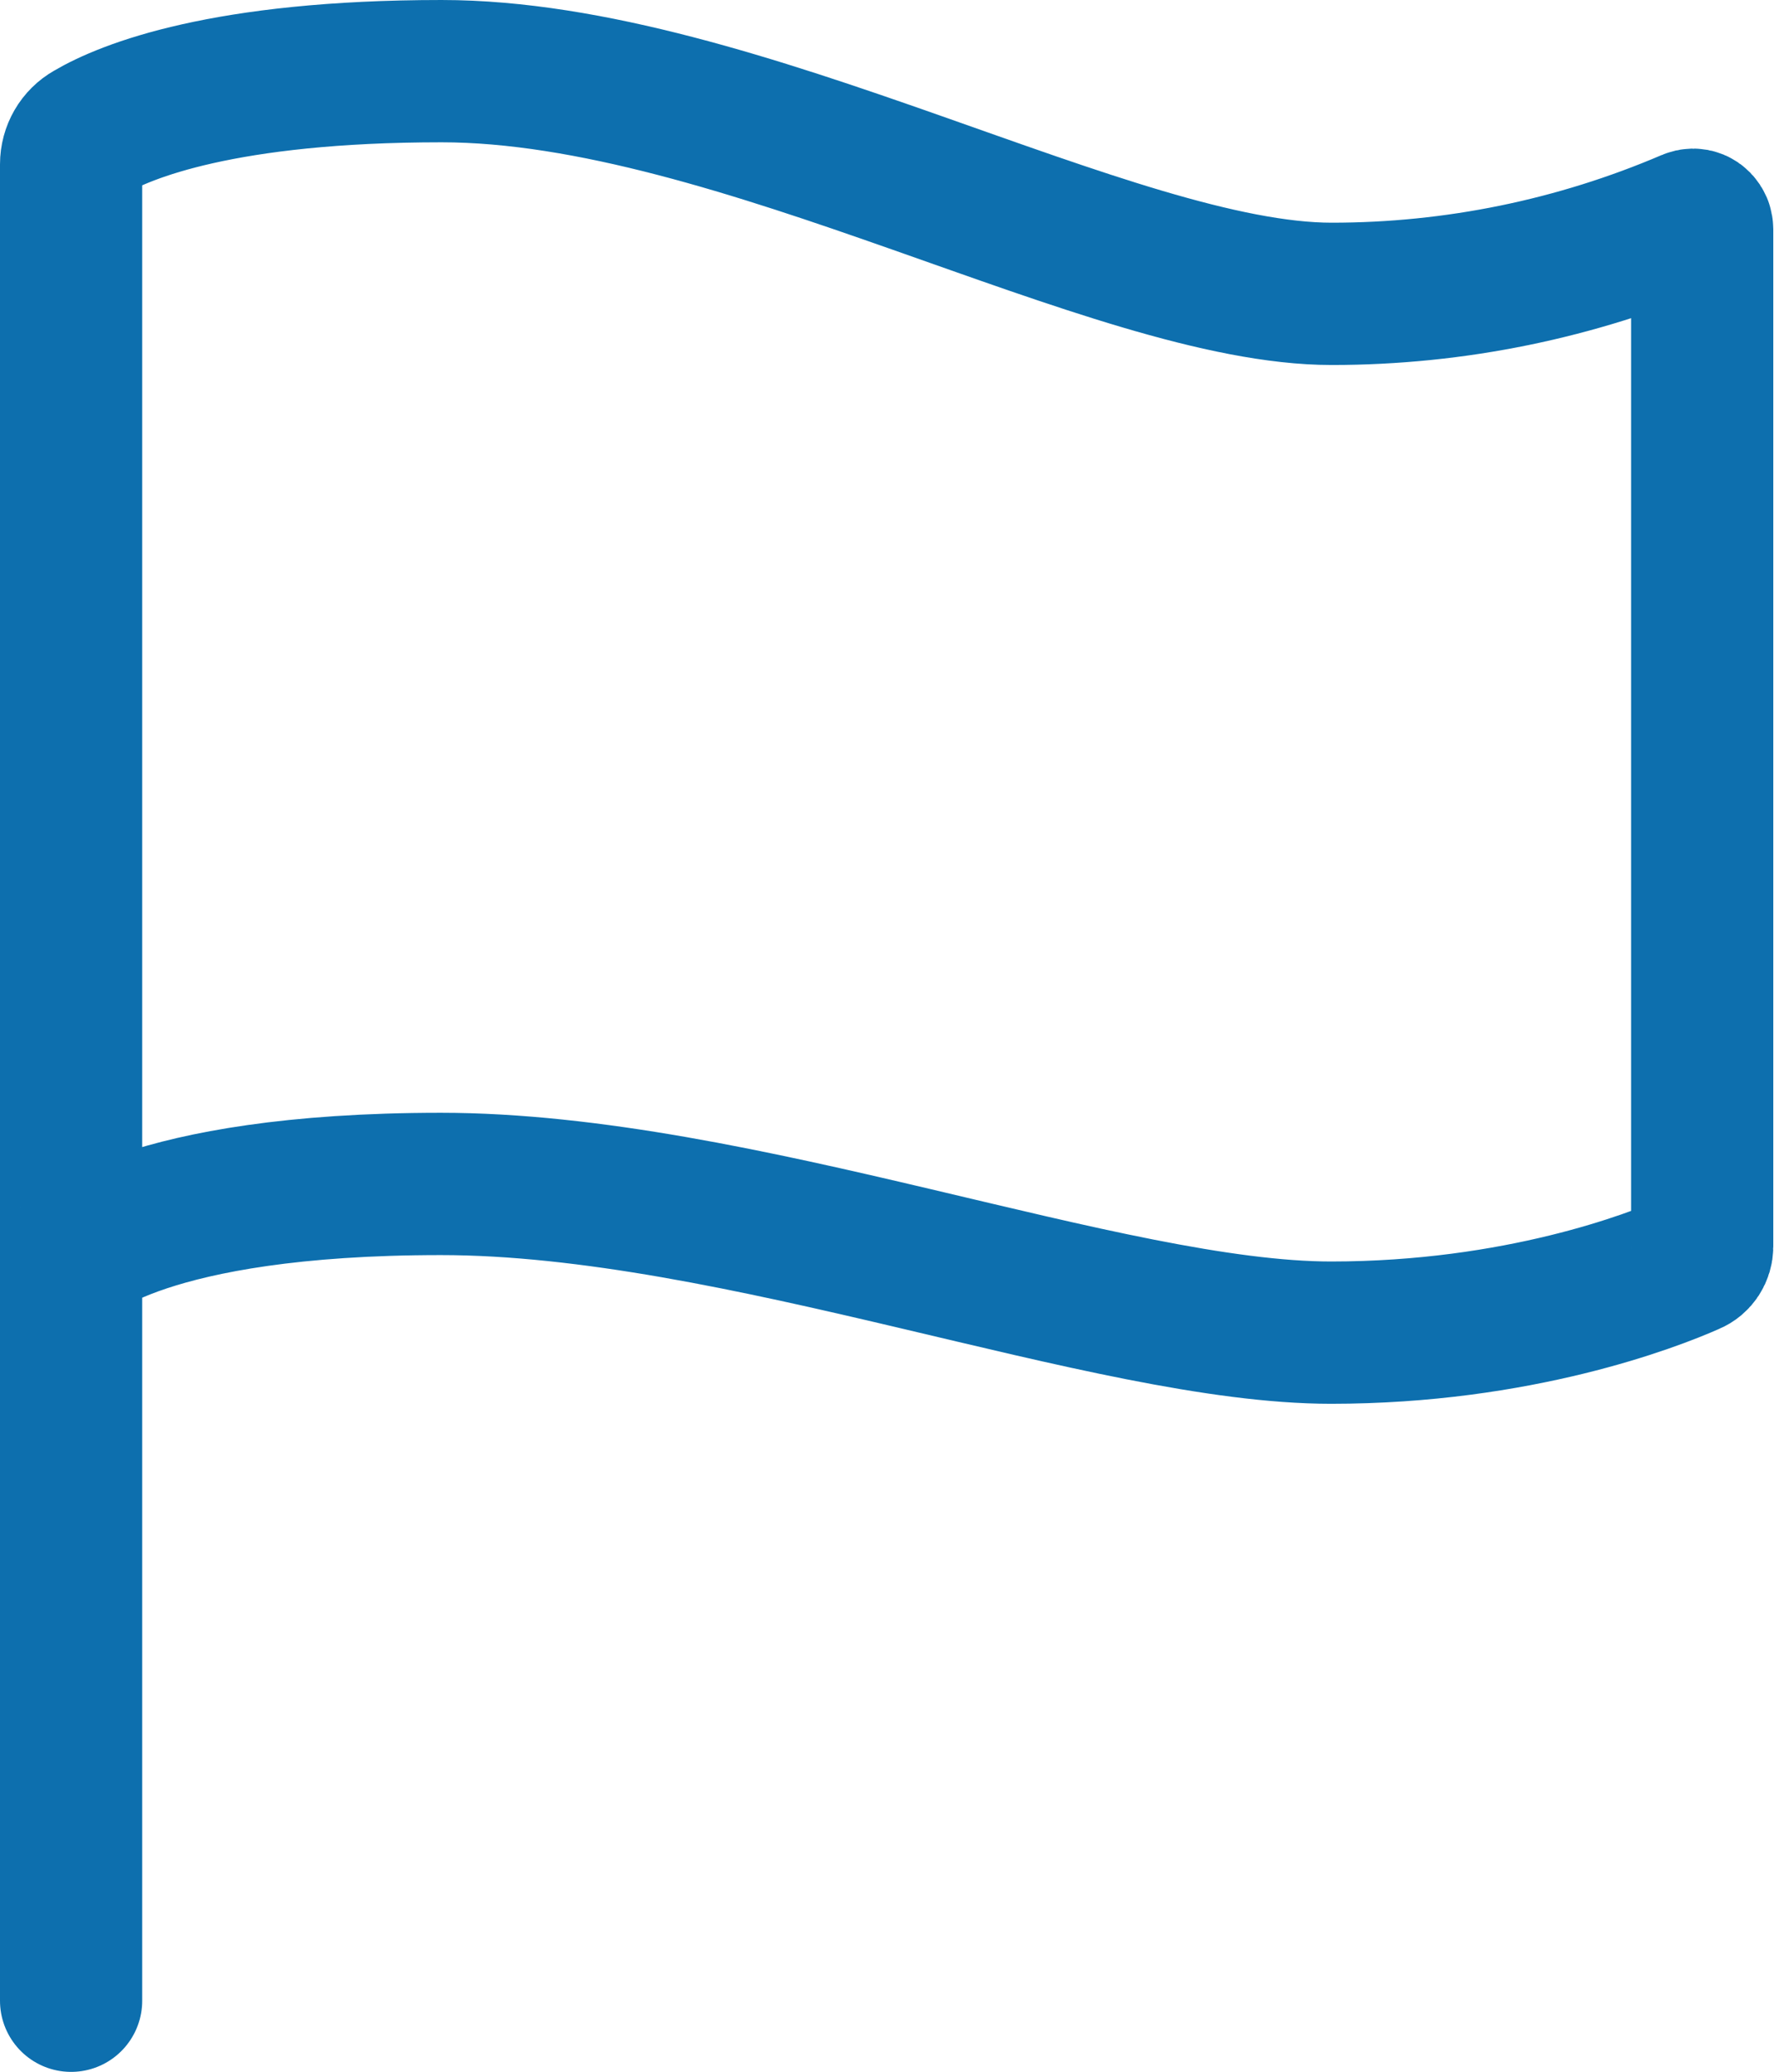
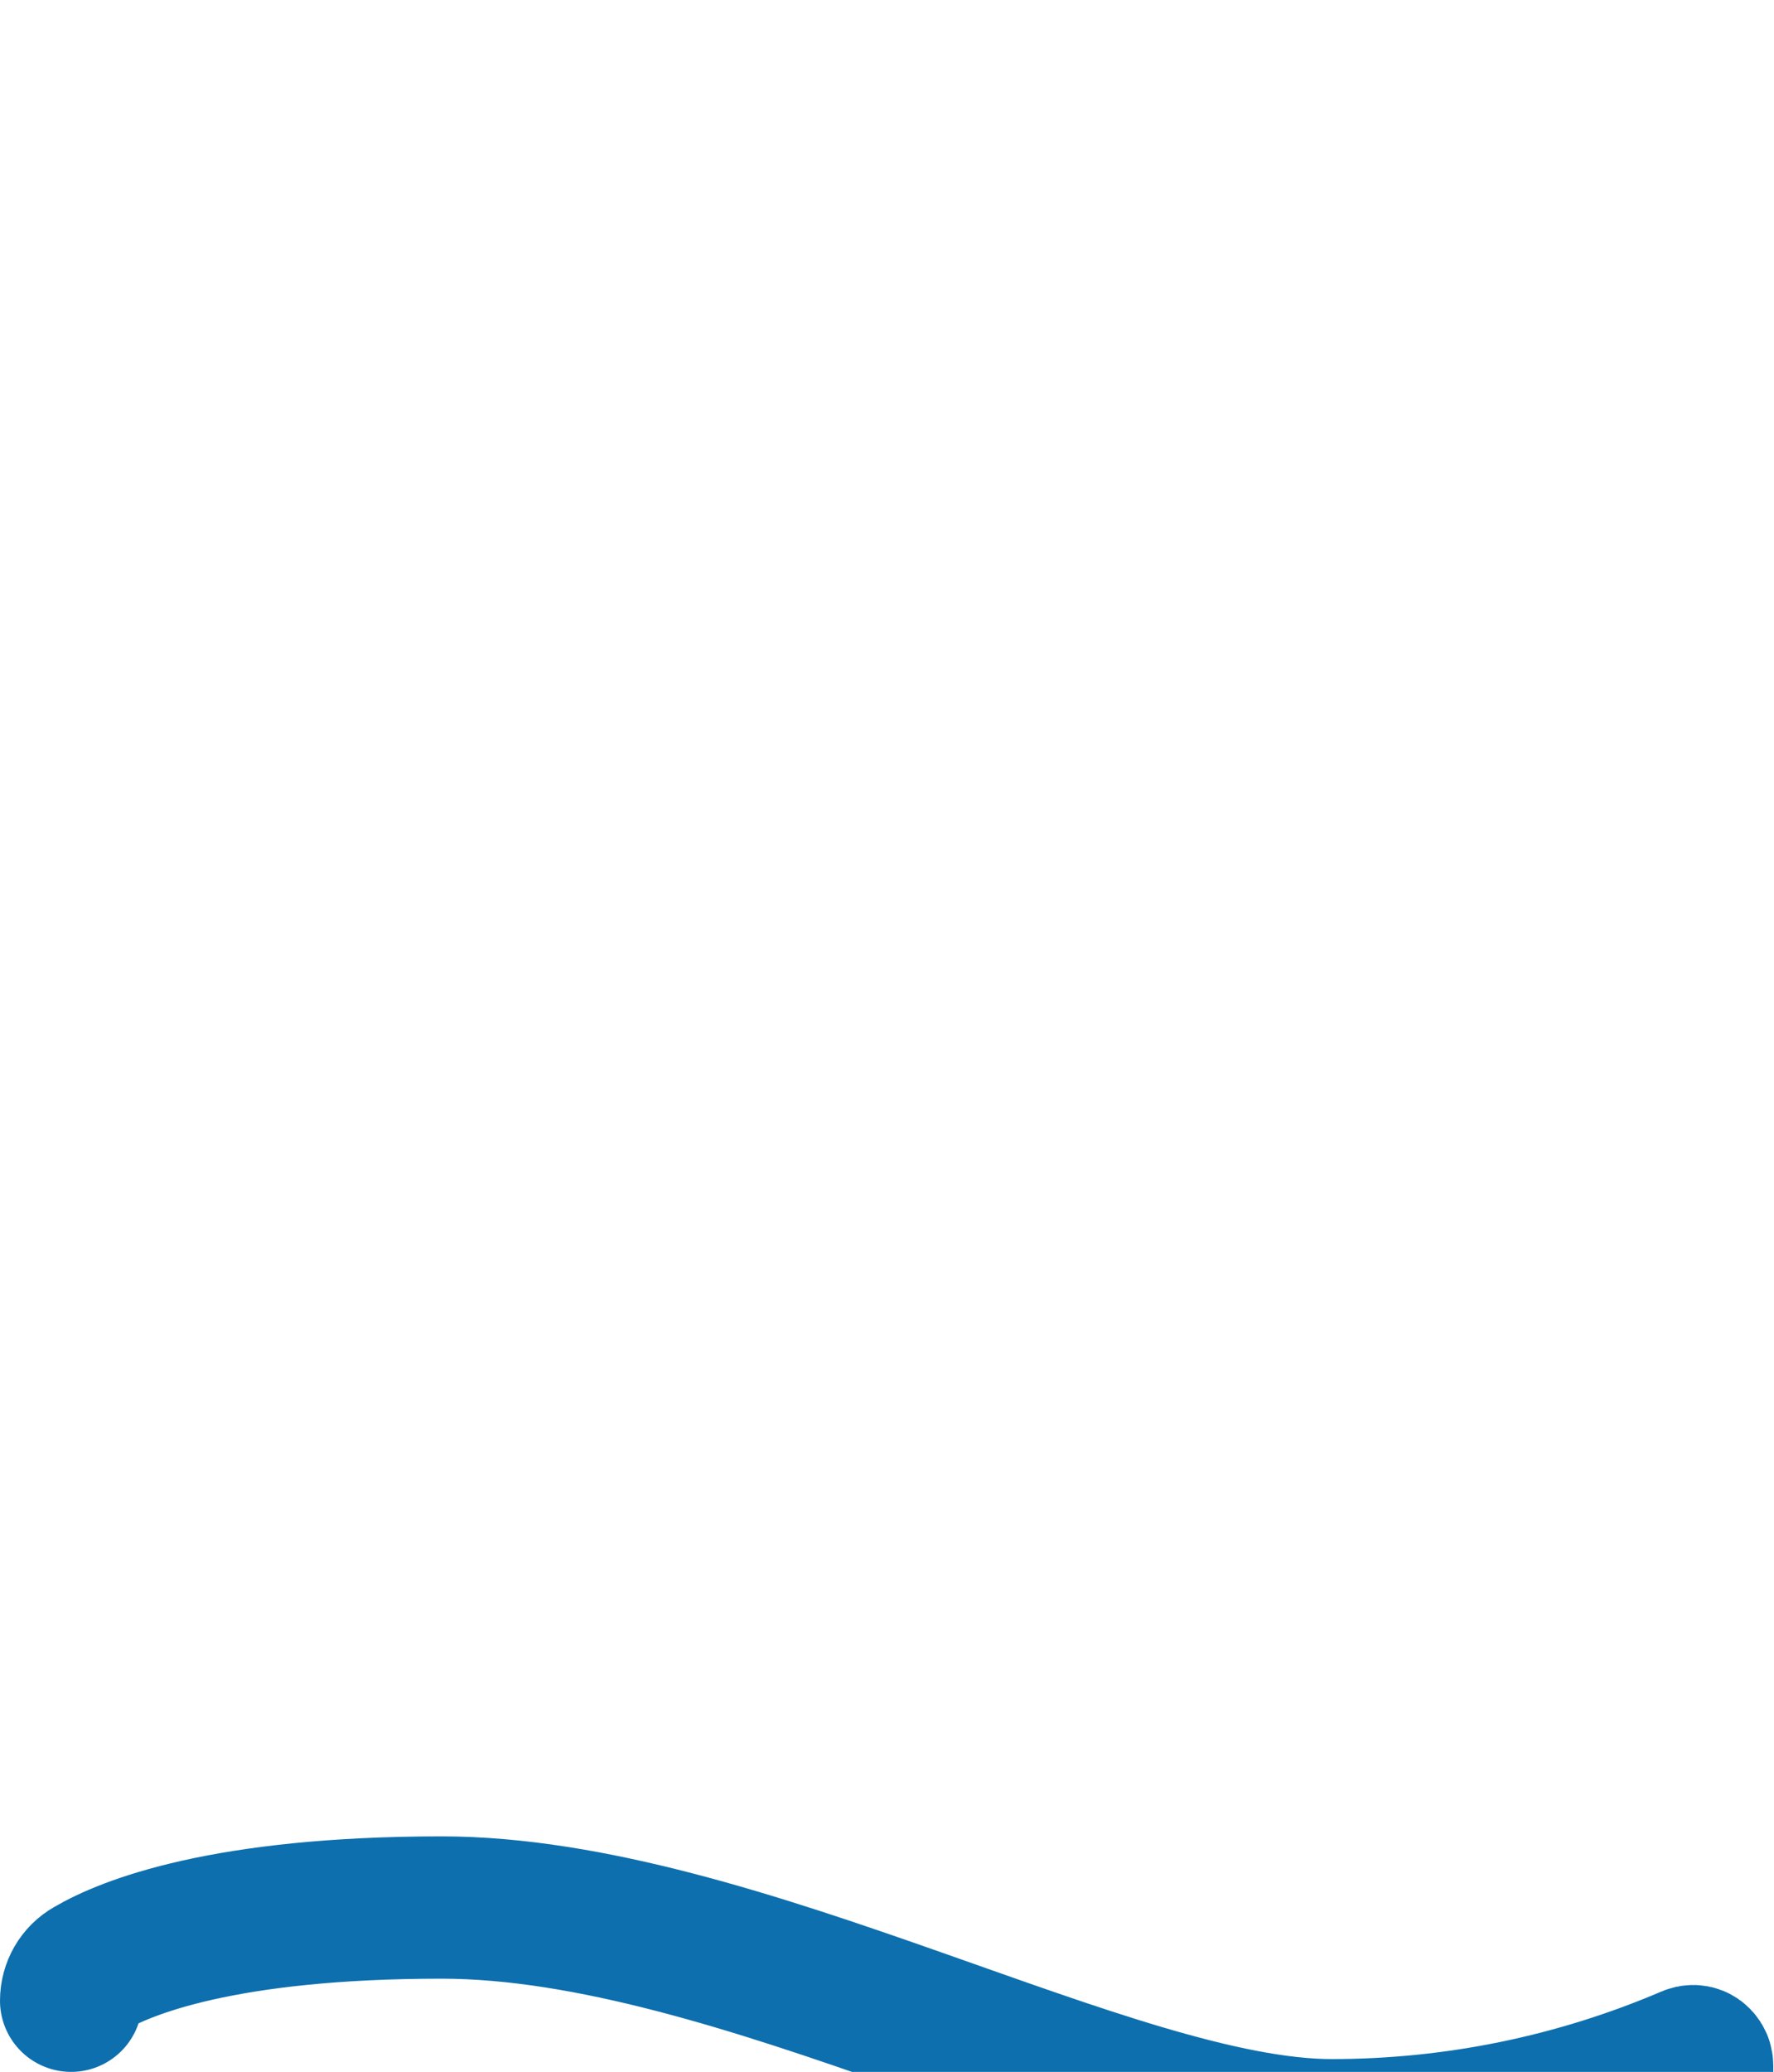
<svg xmlns="http://www.w3.org/2000/svg" id="_レイヤー_2" data-name="レイヤー 2" viewBox="0 0 24.95 29.12">
  <defs>
    <style>
      .cls-1 {
        fill: none;
        stroke: #0d6fae;
        stroke-linecap: round;
        stroke-linejoin: round;
        stroke-width: 2px;
      }
    </style>
  </defs>
  <g id="_レイヤー_1-2" data-name="レイヤー 1">
-     <path class="cls-1" d="m1,28.12V2.31c0-.19.1-.36.26-.45.51-.3,1.89-.86,4.95-.86,4.17,0,9.45,3.13,12.52,3.13,1.73,0,3.44-.35,5.03-1.03.07-.03.14,0,.17.07,0,.02.01.03.01.05v14.3c0,.1-.06.2-.16.24-.54.24-2.43.97-5.06.97-3.13,0-8.34-2.09-12.52-2.09s-5.21,1.04-5.21,1.04" />
+     <path class="cls-1" d="m1,28.12c0-.19.1-.36.26-.45.51-.3,1.89-.86,4.95-.86,4.17,0,9.45,3.13,12.52,3.13,1.73,0,3.44-.35,5.03-1.03.07-.03.14,0,.17.07,0,.02.01.03.01.05v14.3c0,.1-.06.2-.16.24-.54.24-2.43.97-5.06.97-3.13,0-8.34-2.09-12.52-2.09s-5.21,1.04-5.21,1.04" />
  </g>
</svg>